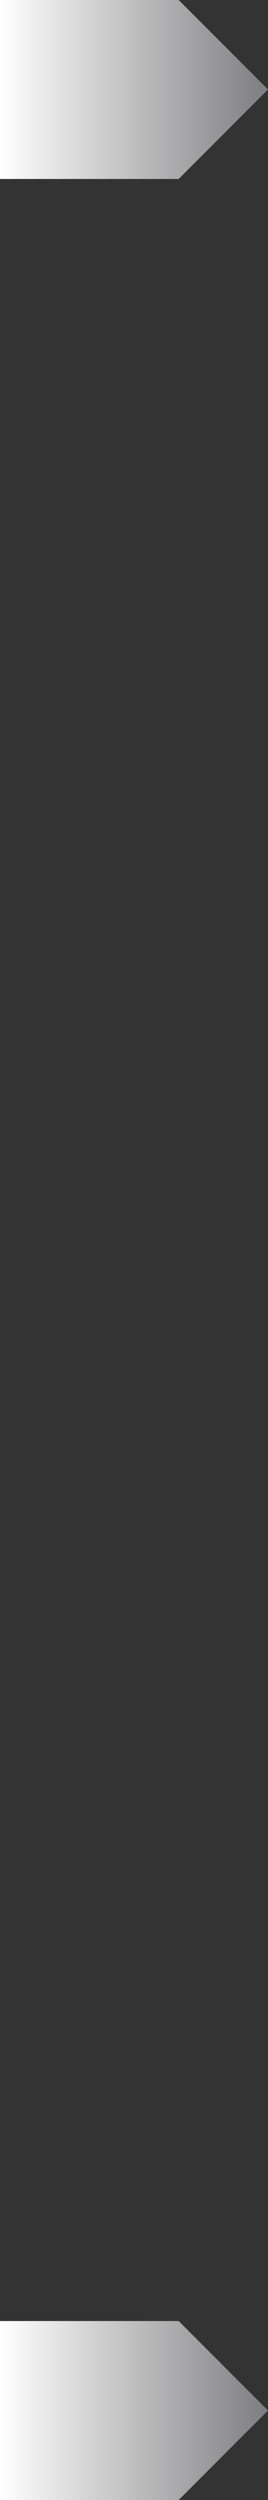
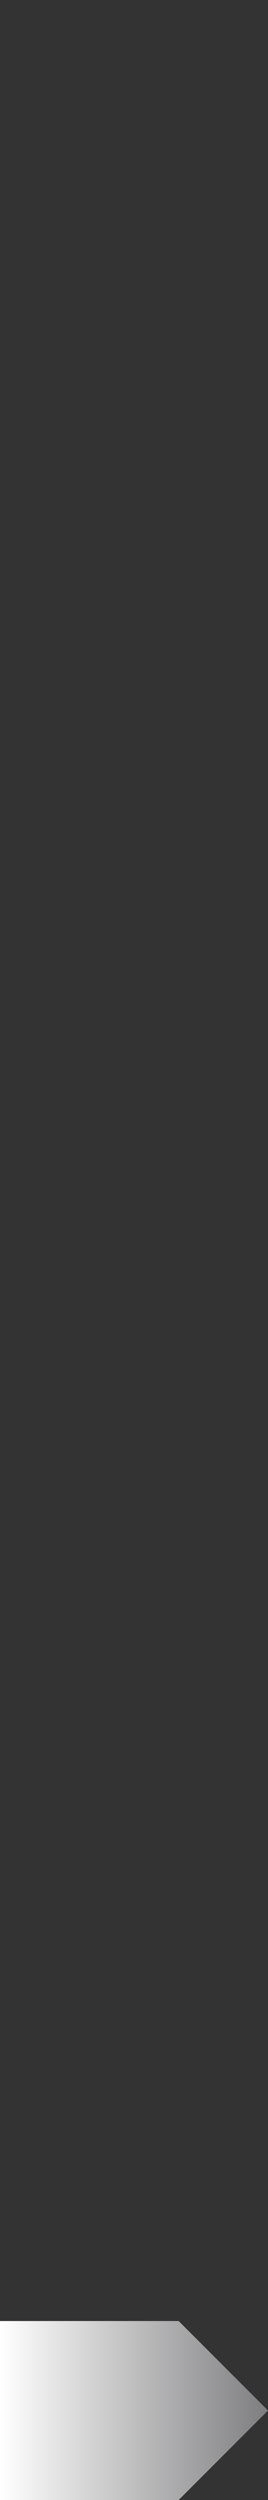
<svg xmlns="http://www.w3.org/2000/svg" version="1.1" id="レイヤー_1" x="0px" y="0px" viewBox="0 0 45.048 419.506" style="enable-background:new 0 0 45.048 419.506;" xml:space="preserve">
  <rect x="0" y="0" width="45.048" height="419.506" fill="#333333" stroke="none" />
  <style type="text/css">
	.st0{fill:url(#SVGID_1_);}
	.st1{fill:url(#SVGID_2_);}
</style>
  <linearGradient id="SVGID_1_" gradientUnits="userSpaceOnUse" x1="0" y1="15.016" x2="45.048" y2="15.016">
    <stop offset="0" style="stop-color:#FFFFFF" />
    <stop offset="1" style="stop-color:#7E7E80" />
  </linearGradient>
-   <polygon class="st0" points="0,30.032 30.032,30.032 45.048,15.016 30.032,0 0,0 " />
  <linearGradient id="SVGID_2_" gradientUnits="userSpaceOnUse" x1="0" y1="404.49" x2="45.048" y2="404.49">
    <stop offset="0" style="stop-color:#FFFFFF" />
    <stop offset="1" style="stop-color:#7E7E80" />
  </linearGradient>
  <polygon class="st1" points="0,419.506 30.032,419.506 45.048,404.49 30.032,389.474 0,389.474 " />
</svg>